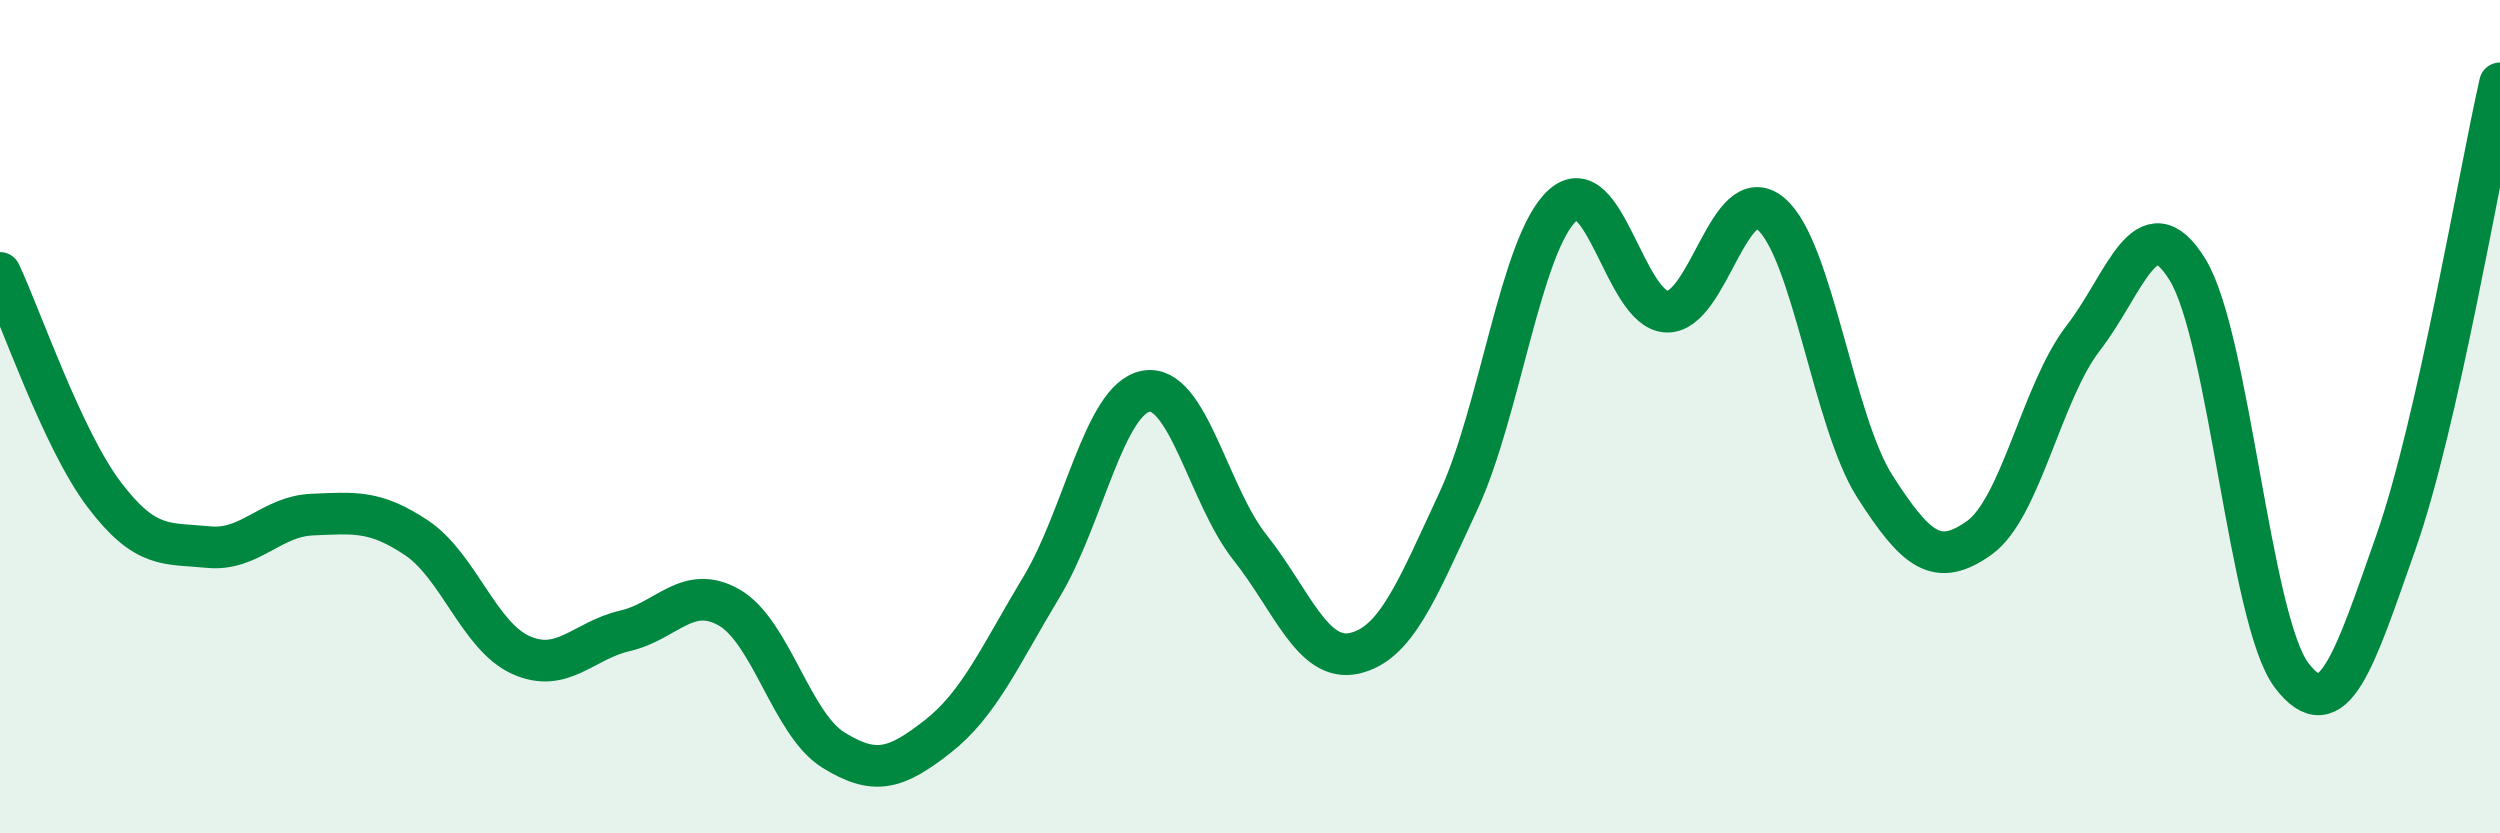
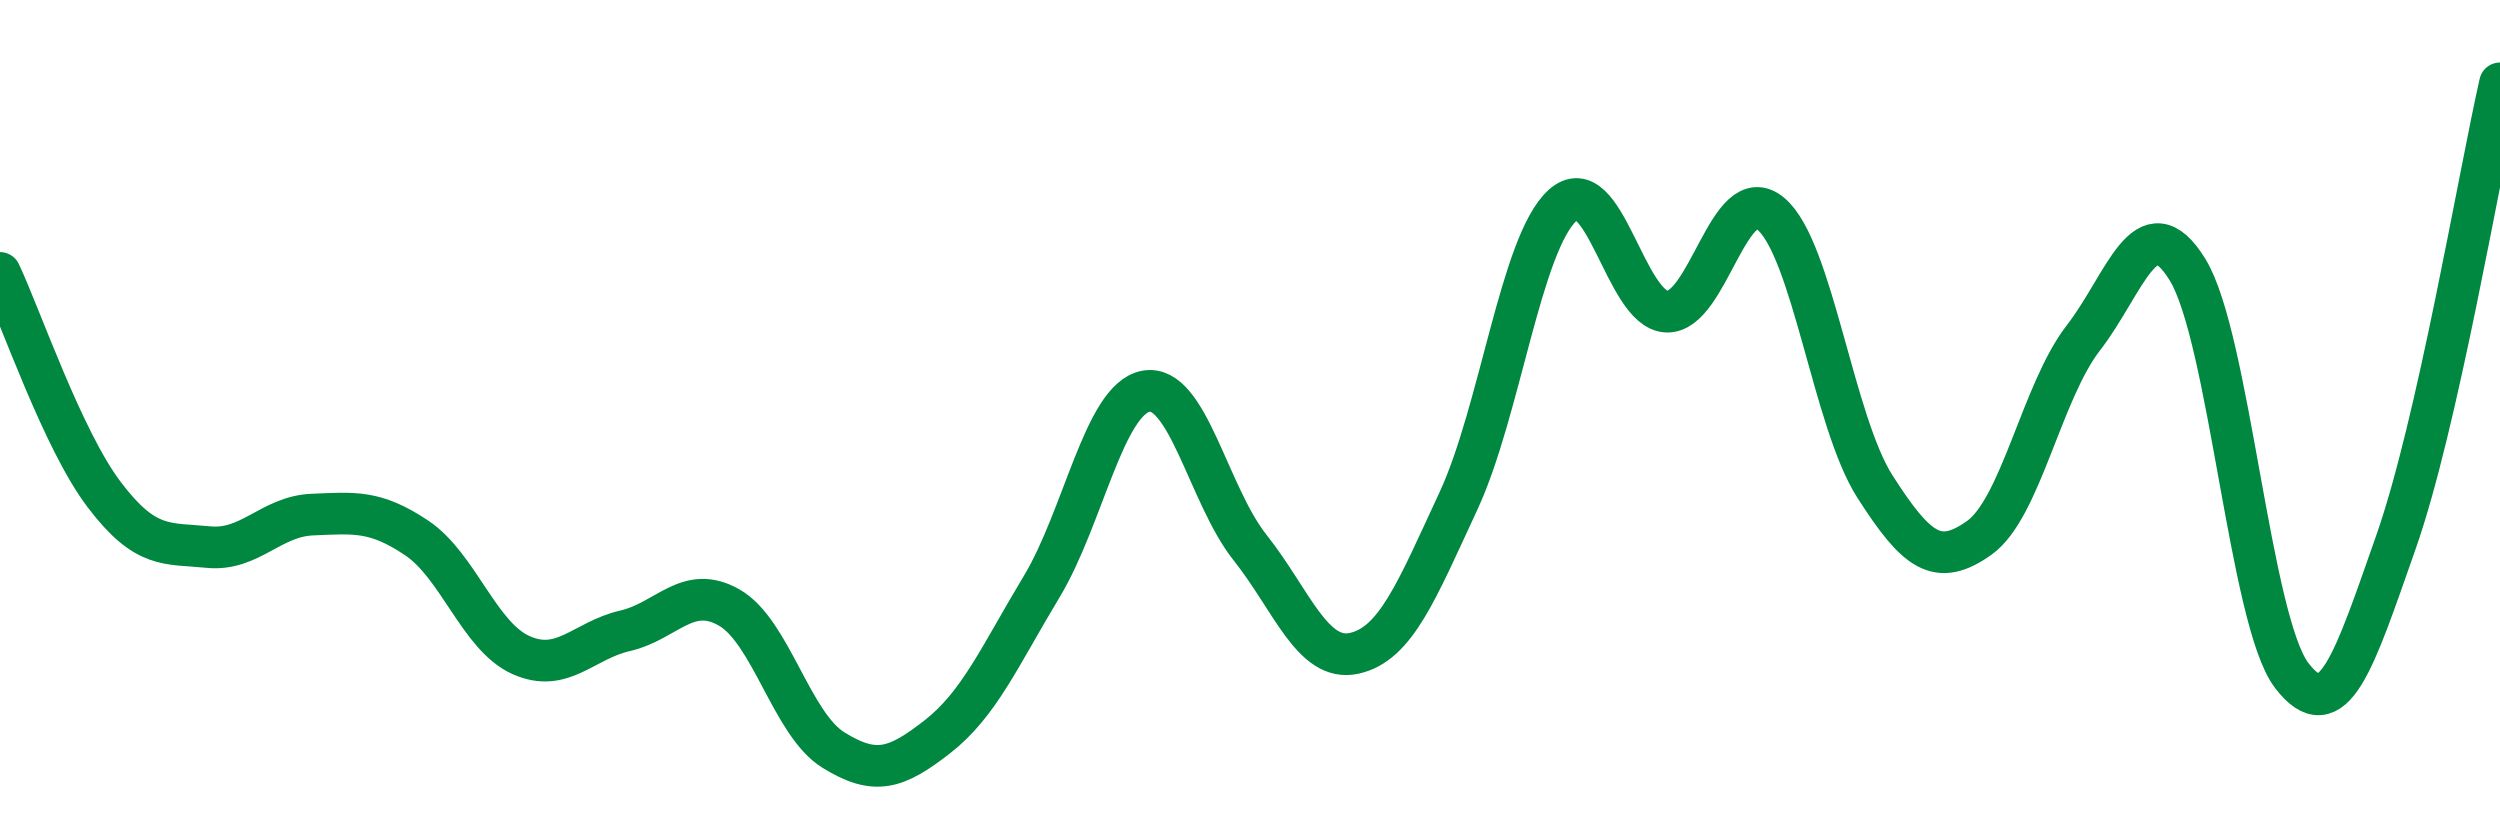
<svg xmlns="http://www.w3.org/2000/svg" width="60" height="20" viewBox="0 0 60 20">
-   <path d="M 0,6.55 C 0.5,7.61 1.5,10.55 2.5,11.87 C 3.5,13.19 4,13.03 5,13.13 C 6,13.23 6.5,12.39 7.5,12.35 C 8.5,12.31 9,12.24 10,12.91 C 11,13.58 11.5,15.27 12.5,15.72 C 13.5,16.17 14,15.37 15,15.14 C 16,14.91 16.5,14.01 17.5,14.58 C 18.5,15.15 19,17.38 20,18 C 21,18.62 21.5,18.46 22.5,17.68 C 23.5,16.9 24,15.74 25,14.08 C 26,12.42 26.5,9.58 27.5,9.39 C 28.5,9.2 29,11.88 30,13.14 C 31,14.4 31.5,15.9 32.5,15.68 C 33.5,15.46 34,14.18 35,12.03 C 36,9.88 36.5,5.84 37.5,4.93 C 38.5,4.02 39,7.44 40,7.48 C 41,7.52 41.5,4.29 42.5,5.13 C 43.5,5.97 44,10.12 45,11.68 C 46,13.24 46.5,13.62 47.5,12.91 C 48.5,12.2 49,9.4 50,8.11 C 51,6.82 51.5,4.85 52.5,6.47 C 53.5,8.09 54,14.9 55,16.21 C 56,17.52 56.5,15.86 57.5,13.02 C 58.5,10.18 59.5,4.2 60,2L60 20L0 20Z" fill="#008740" opacity="0.1" stroke-linecap="round" stroke-linejoin="round" />
  <path d="M 0,6.55 C 0.5,7.61 1.5,10.55 2.5,11.87 C 3.5,13.19 4,13.03 5,13.13 C 6,13.23 6.5,12.39 7.5,12.35 C 8.5,12.31 9,12.24 10,12.91 C 11,13.58 11.5,15.27 12.5,15.72 C 13.5,16.17 14,15.37 15,15.14 C 16,14.91 16.5,14.01 17.5,14.58 C 18.5,15.15 19,17.38 20,18 C 21,18.62 21.5,18.46 22.5,17.68 C 23.5,16.9 24,15.74 25,14.08 C 26,12.42 26.5,9.58 27.5,9.39 C 28.5,9.2 29,11.88 30,13.14 C 31,14.4 31.5,15.9 32.5,15.68 C 33.5,15.46 34,14.18 35,12.03 C 36,9.88 36.5,5.84 37.5,4.93 C 38.5,4.02 39,7.44 40,7.48 C 41,7.52 41.5,4.29 42.5,5.13 C 43.5,5.97 44,10.12 45,11.68 C 46,13.24 46.5,13.62 47.5,12.91 C 48.5,12.2 49,9.4 50,8.11 C 51,6.82 51.5,4.85 52.5,6.47 C 53.5,8.09 54,14.9 55,16.21 C 56,17.52 56.5,15.86 57.5,13.02 C 58.5,10.18 59.5,4.2 60,2" stroke="#008740" stroke-width="1" fill="none" stroke-linecap="round" stroke-linejoin="round" />
</svg>